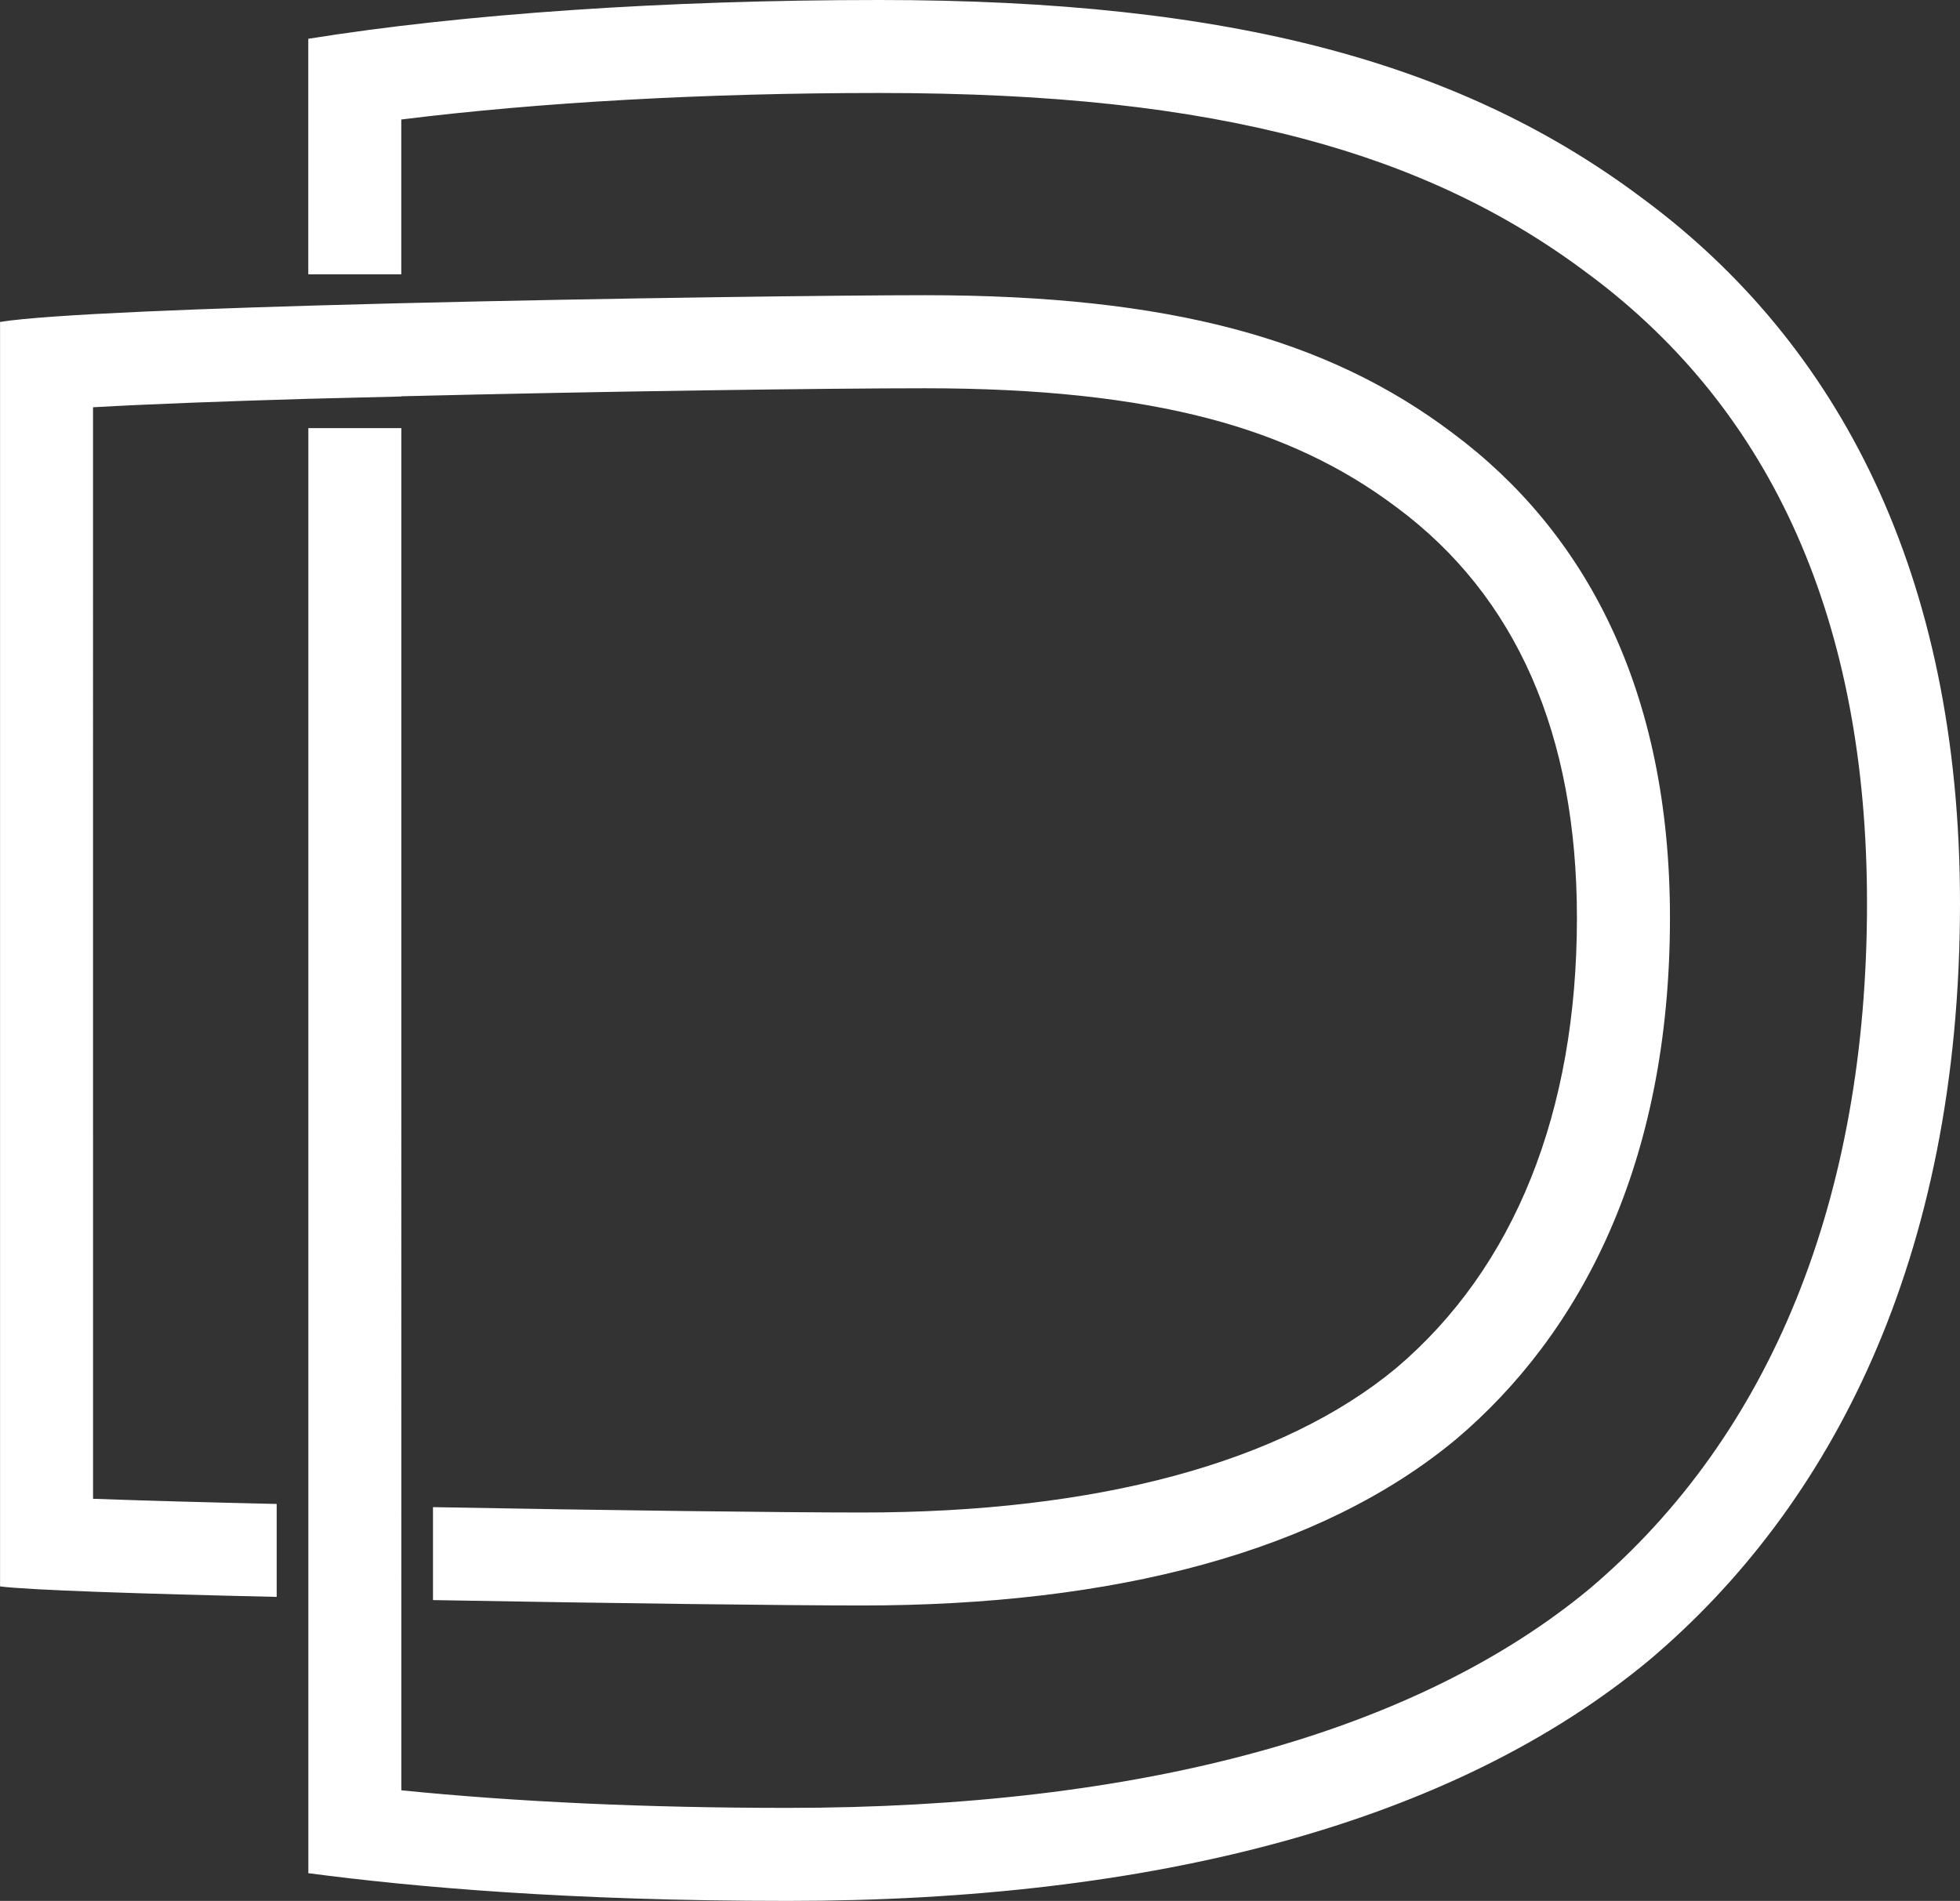
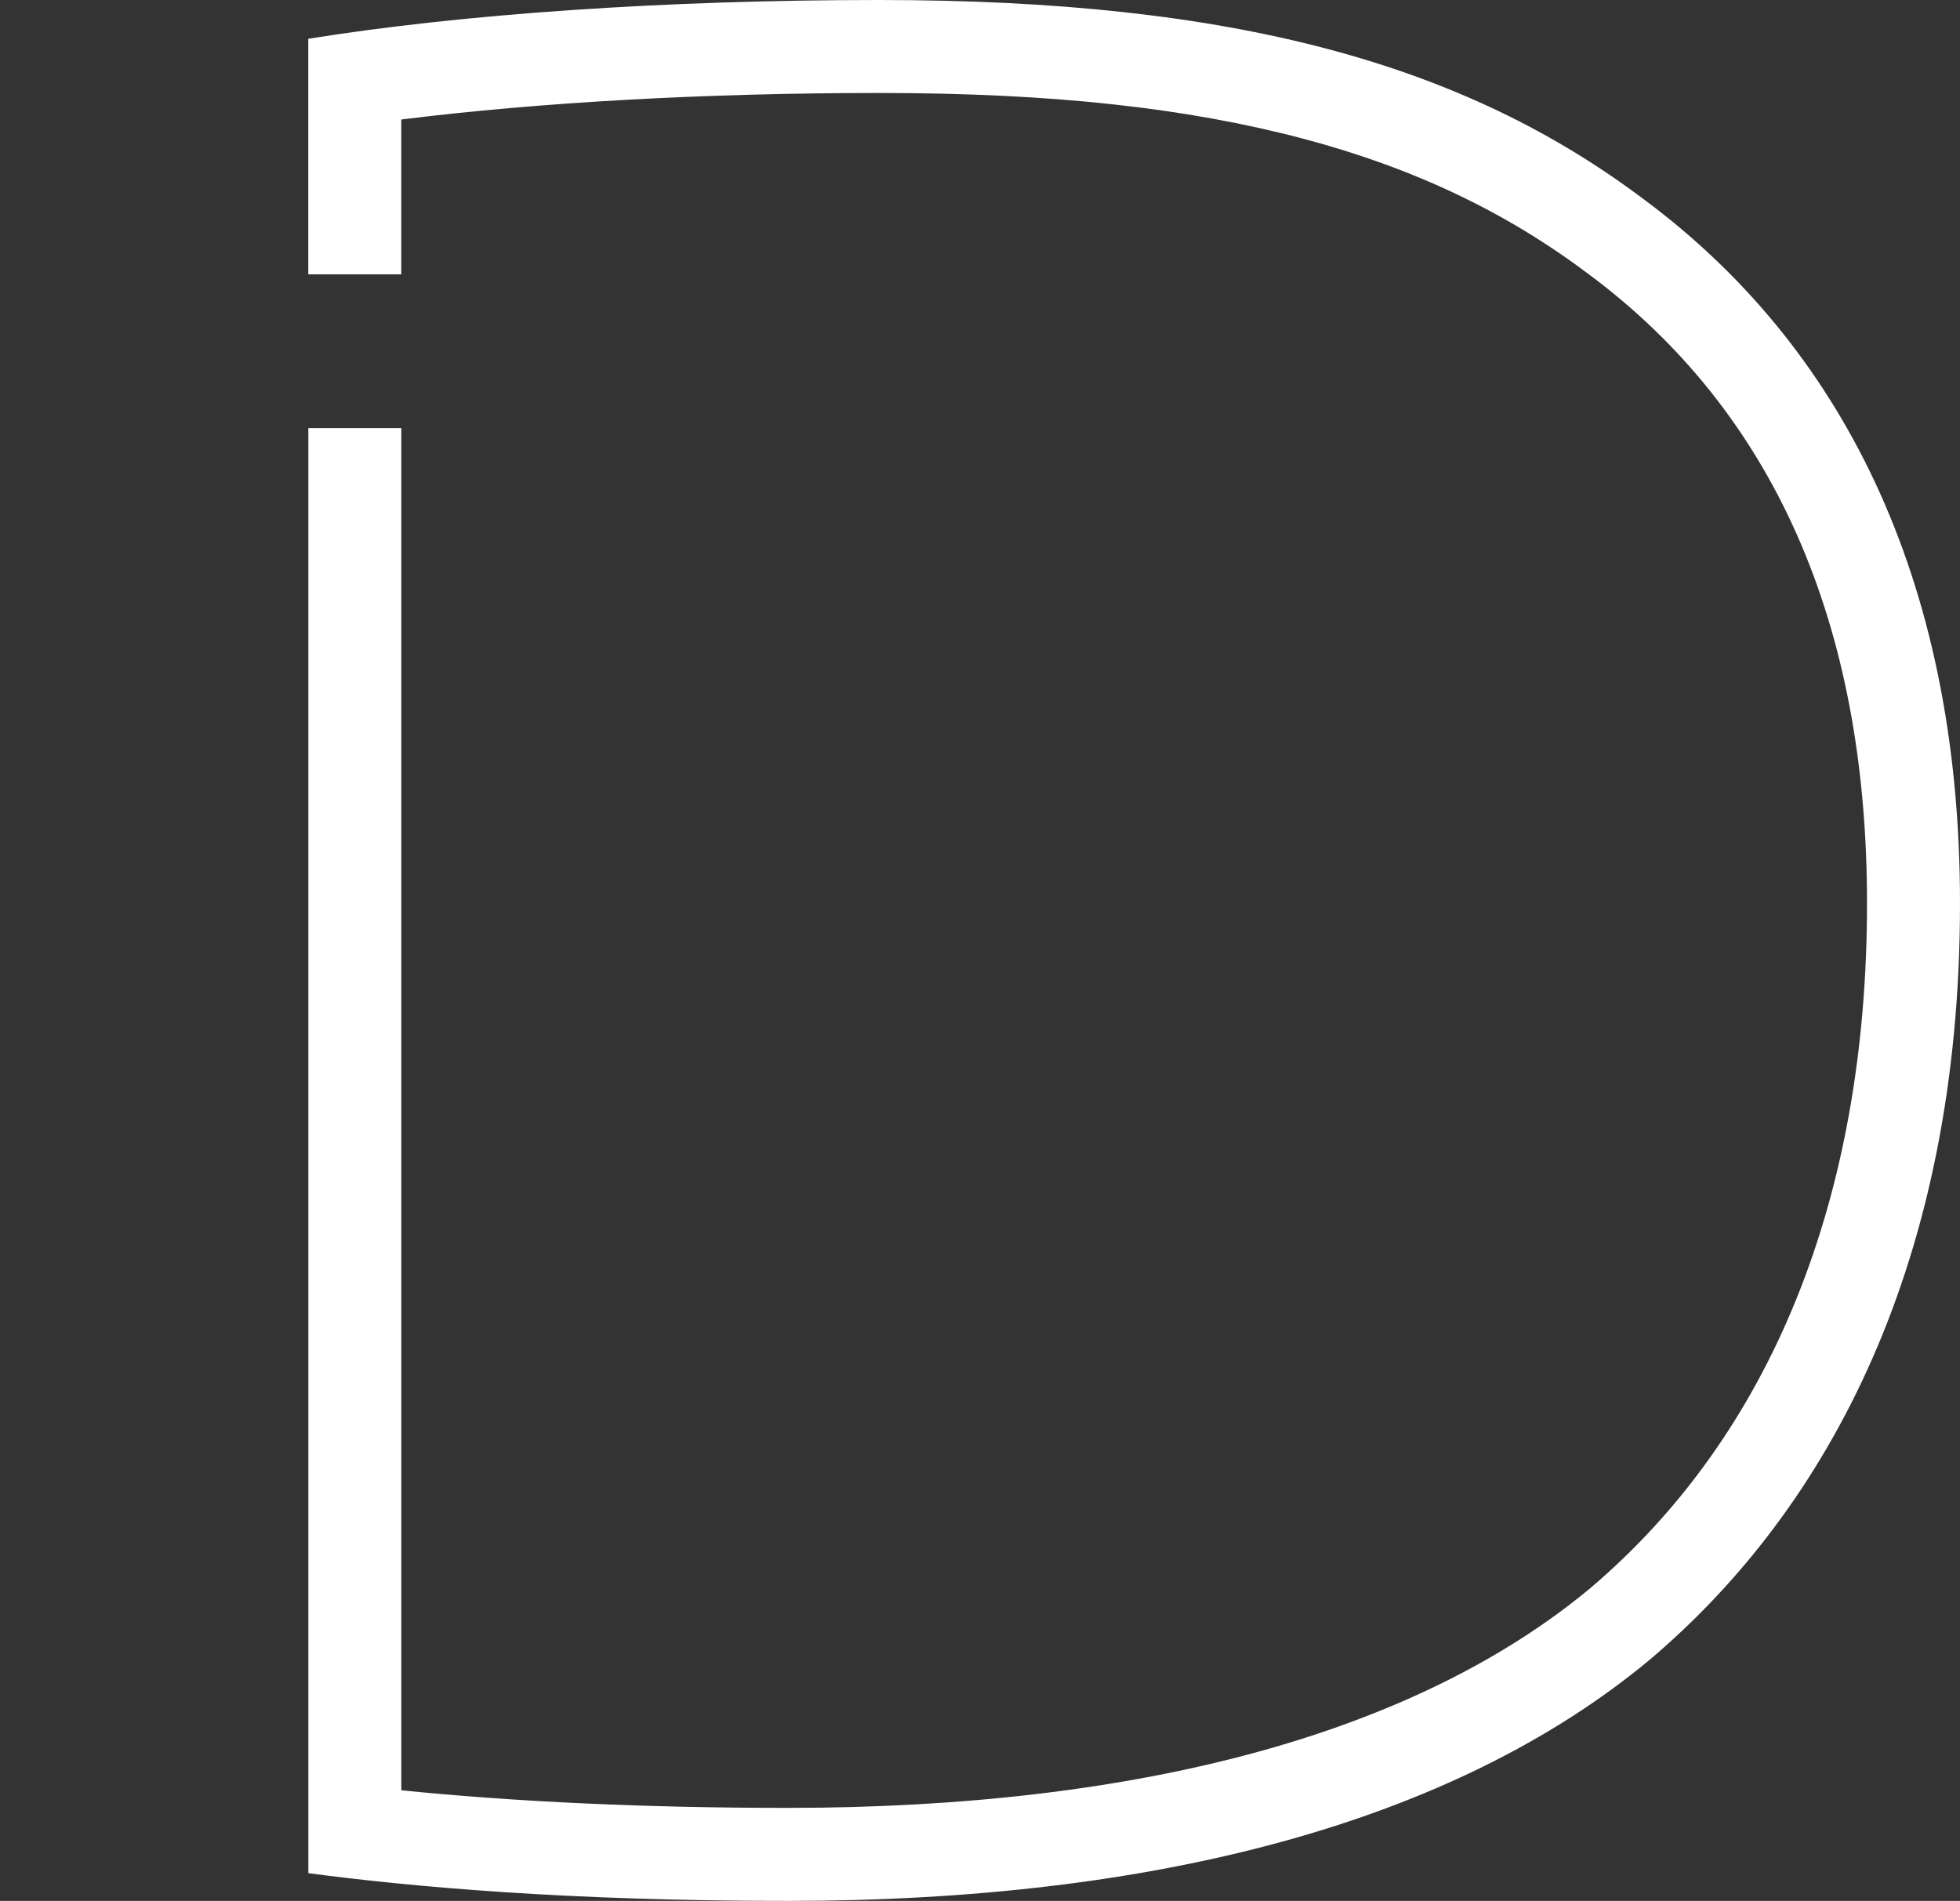
<svg xmlns="http://www.w3.org/2000/svg" data-id="Layer_2" viewBox="0 0 442.62 429.32">
  <rect x="0" y="0" width="442.62" height="429.32" fill="#333333" stroke="none" />
  <defs>
    <style>.cls-1{fill:#fff;stroke-width:0px;}</style>
  </defs>
  <g id="Layer_1-2">
-     <path class="cls-1" d="M21,91.98c12.42-.71,29.57-1.35,48.62-1.91h0s21-.52,21-.52v-.05c45.87-1.14,96.49-1.81,118.25-1.81,25.74,0,46.79,2.26,64.35,6.9,16.22,4.29,29.98,10.81,42.07,19.92l.06.04.06.04c27.01,20.06,40.7,51.25,40.7,92.71,0,43.88-14.11,79.04-40.8,101.67-25.73,21.35-67.46,32.63-120.67,32.63-17.8,0-57.83-.49-96.86-1.21v20.99c40.14.73,80.77,1.22,96.86,1.22,56.94,0,103.53-12.08,134.16-37.53,28.04-23.73,48.32-62.12,48.32-117.77,0-51.33-18.98-87.14-49.18-109.57-28.04-21.14-63.84-31.06-119.06-31.06-17.89,0-70.1.63-118.25,1.81h0s-4.74.12-4.74.12c-39.39,1.01-75.16,2.39-85.88,4.11v285.58c6.33.83,31.73,1.67,62.47,2.37v-20.99c-16.15-.37-30.67-.77-41.47-1.17V91.98Z" />
    <path class="cls-1" d="M371.27,45.06C330.59,14.39,278.65,0,198.54,0c-48.19,0-93.87,3.13-128.92,8.76v53.19h21V26.99c31.18-3.89,68.75-5.99,107.92-5.99s69.51,3.38,95.78,10.33c24.73,6.55,45.77,16.52,64.31,30.5l.06.04.06.04c41.72,30.99,62.87,78.8,62.87,142.1,0,66.56-21.64,120.07-62.59,154.76-19.48,16.17-44.74,28.59-75.06,36.91-30.53,8.38-66.22,12.63-106.07,12.63-31.78,0-61.04-1.33-87.27-3.97V96.69h-21v326.37c23.78,3.13,58.83,6.26,108.27,6.26,82.61,0,150.2-17.52,194.63-54.45,40.68-34.42,70.09-90.12,70.09-170.85,0-74.47-27.54-126.42-71.34-158.96Z" />
  </g>
</svg>